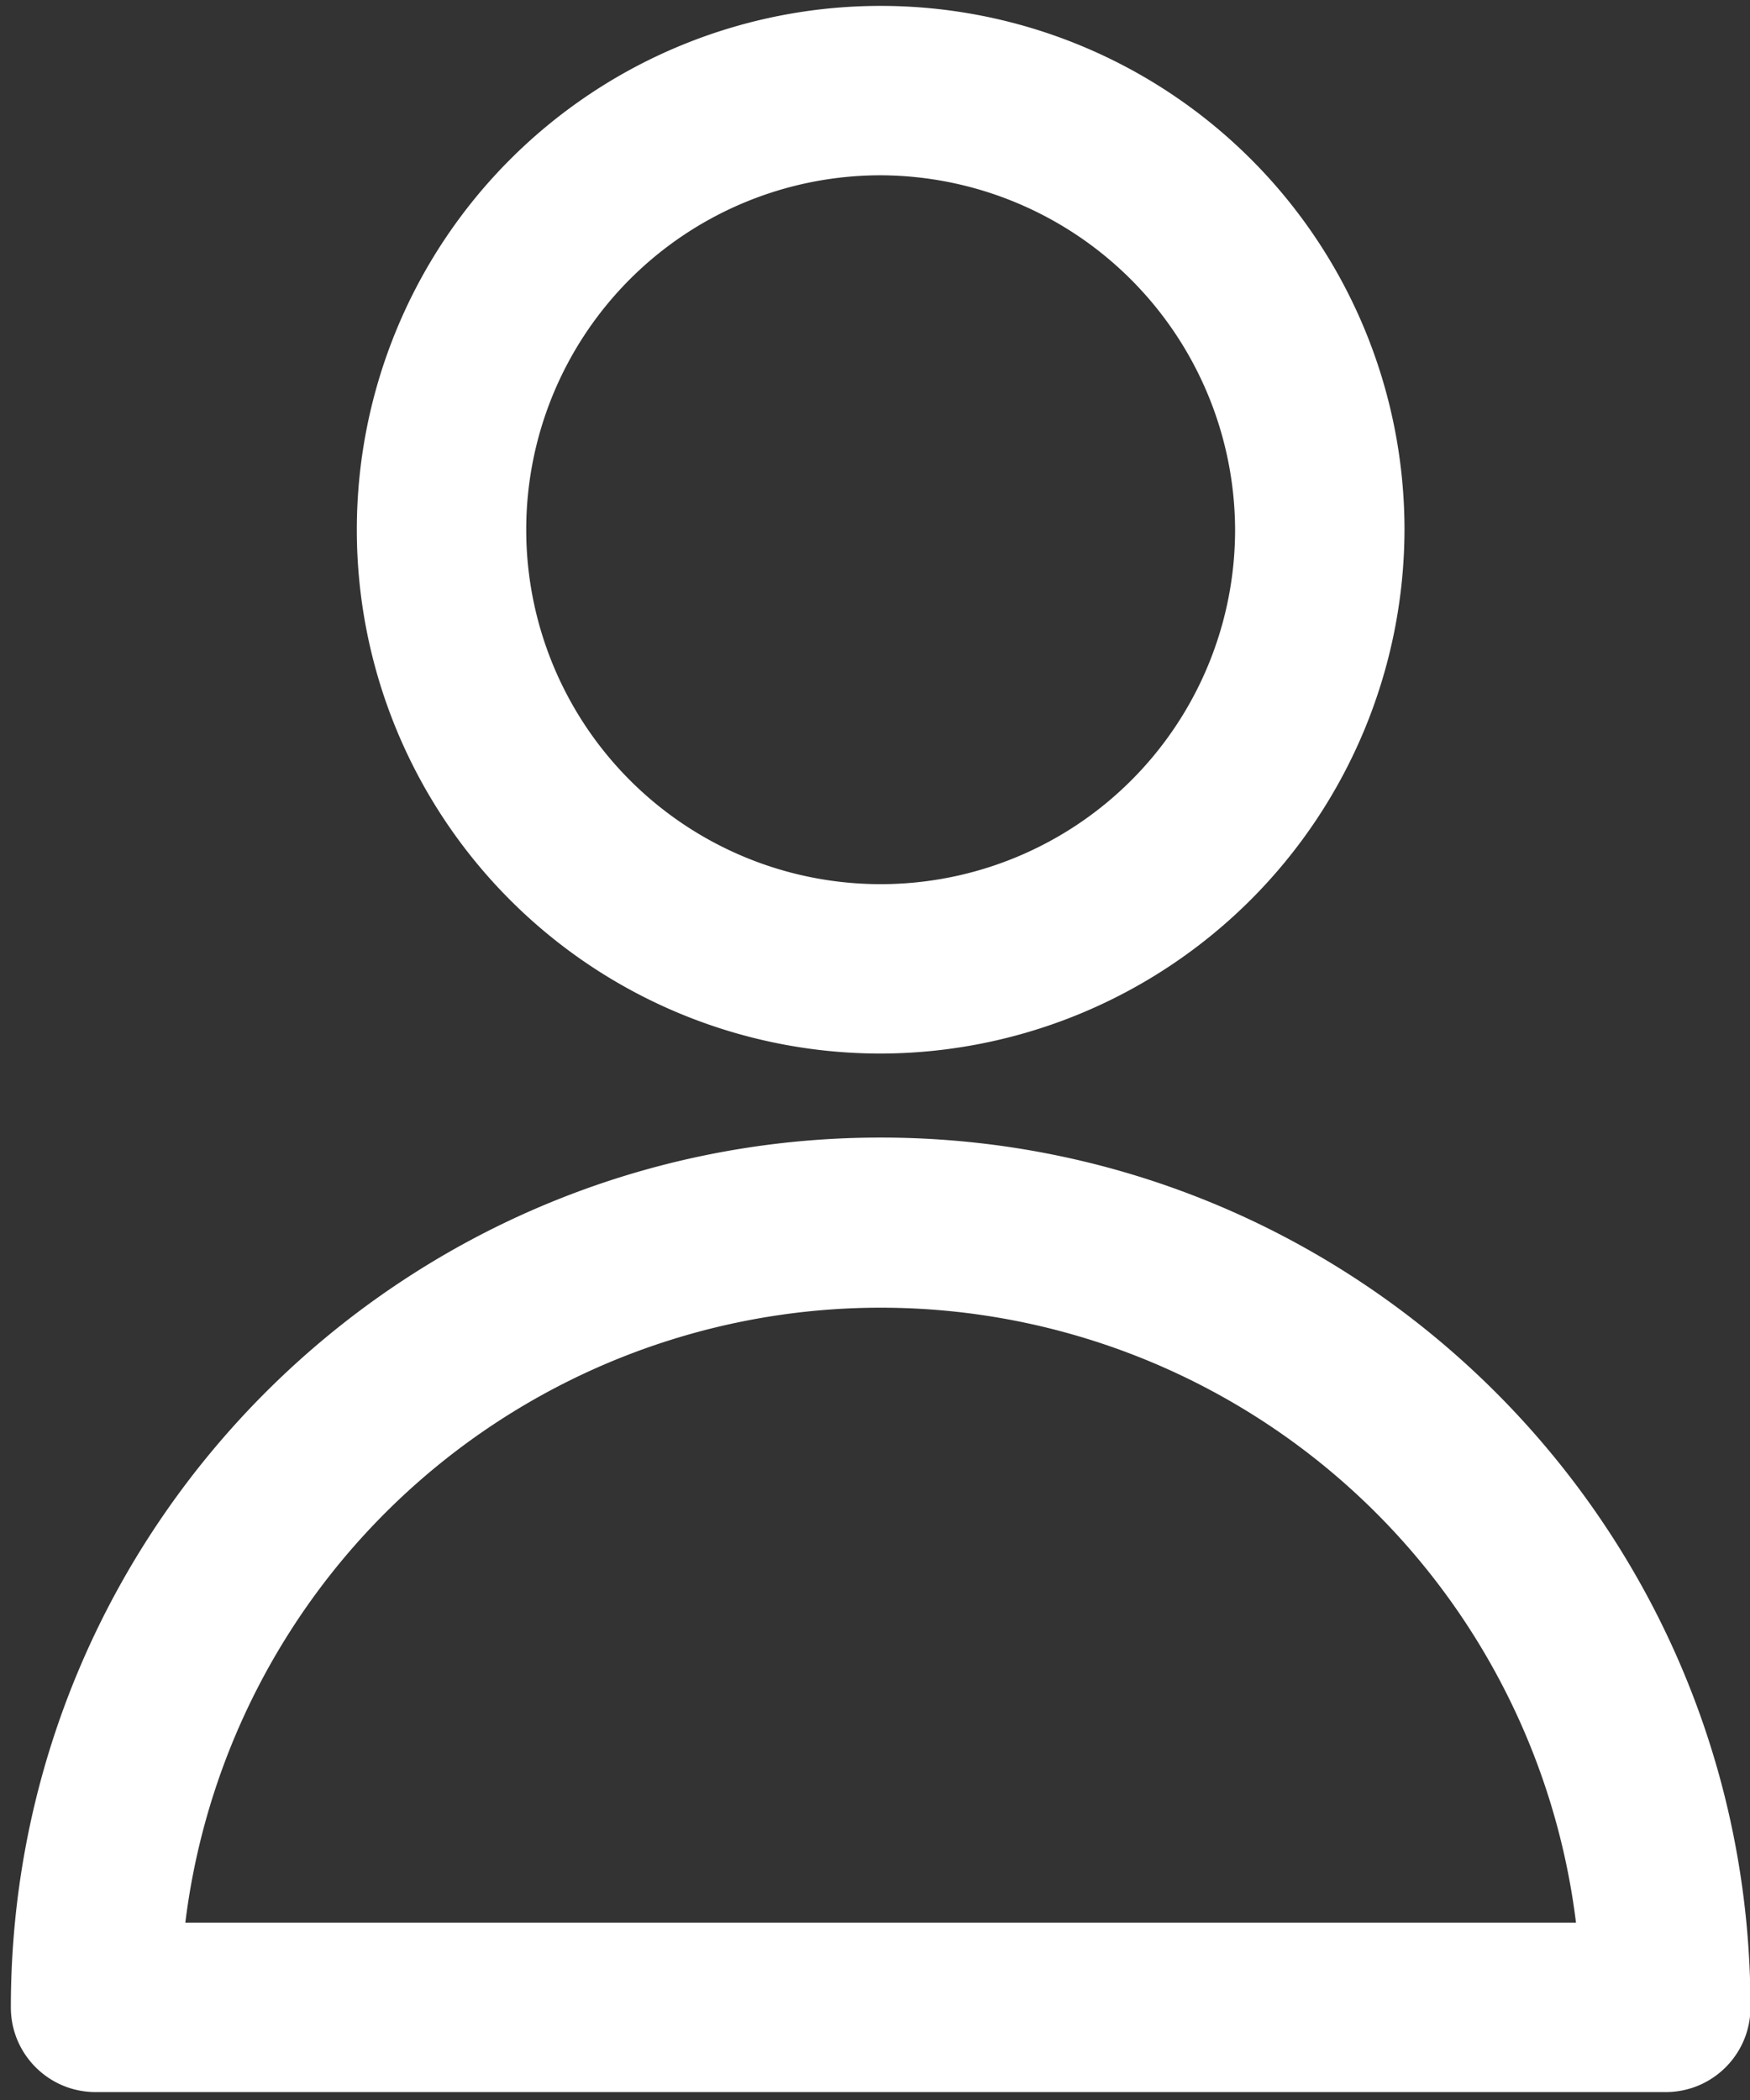
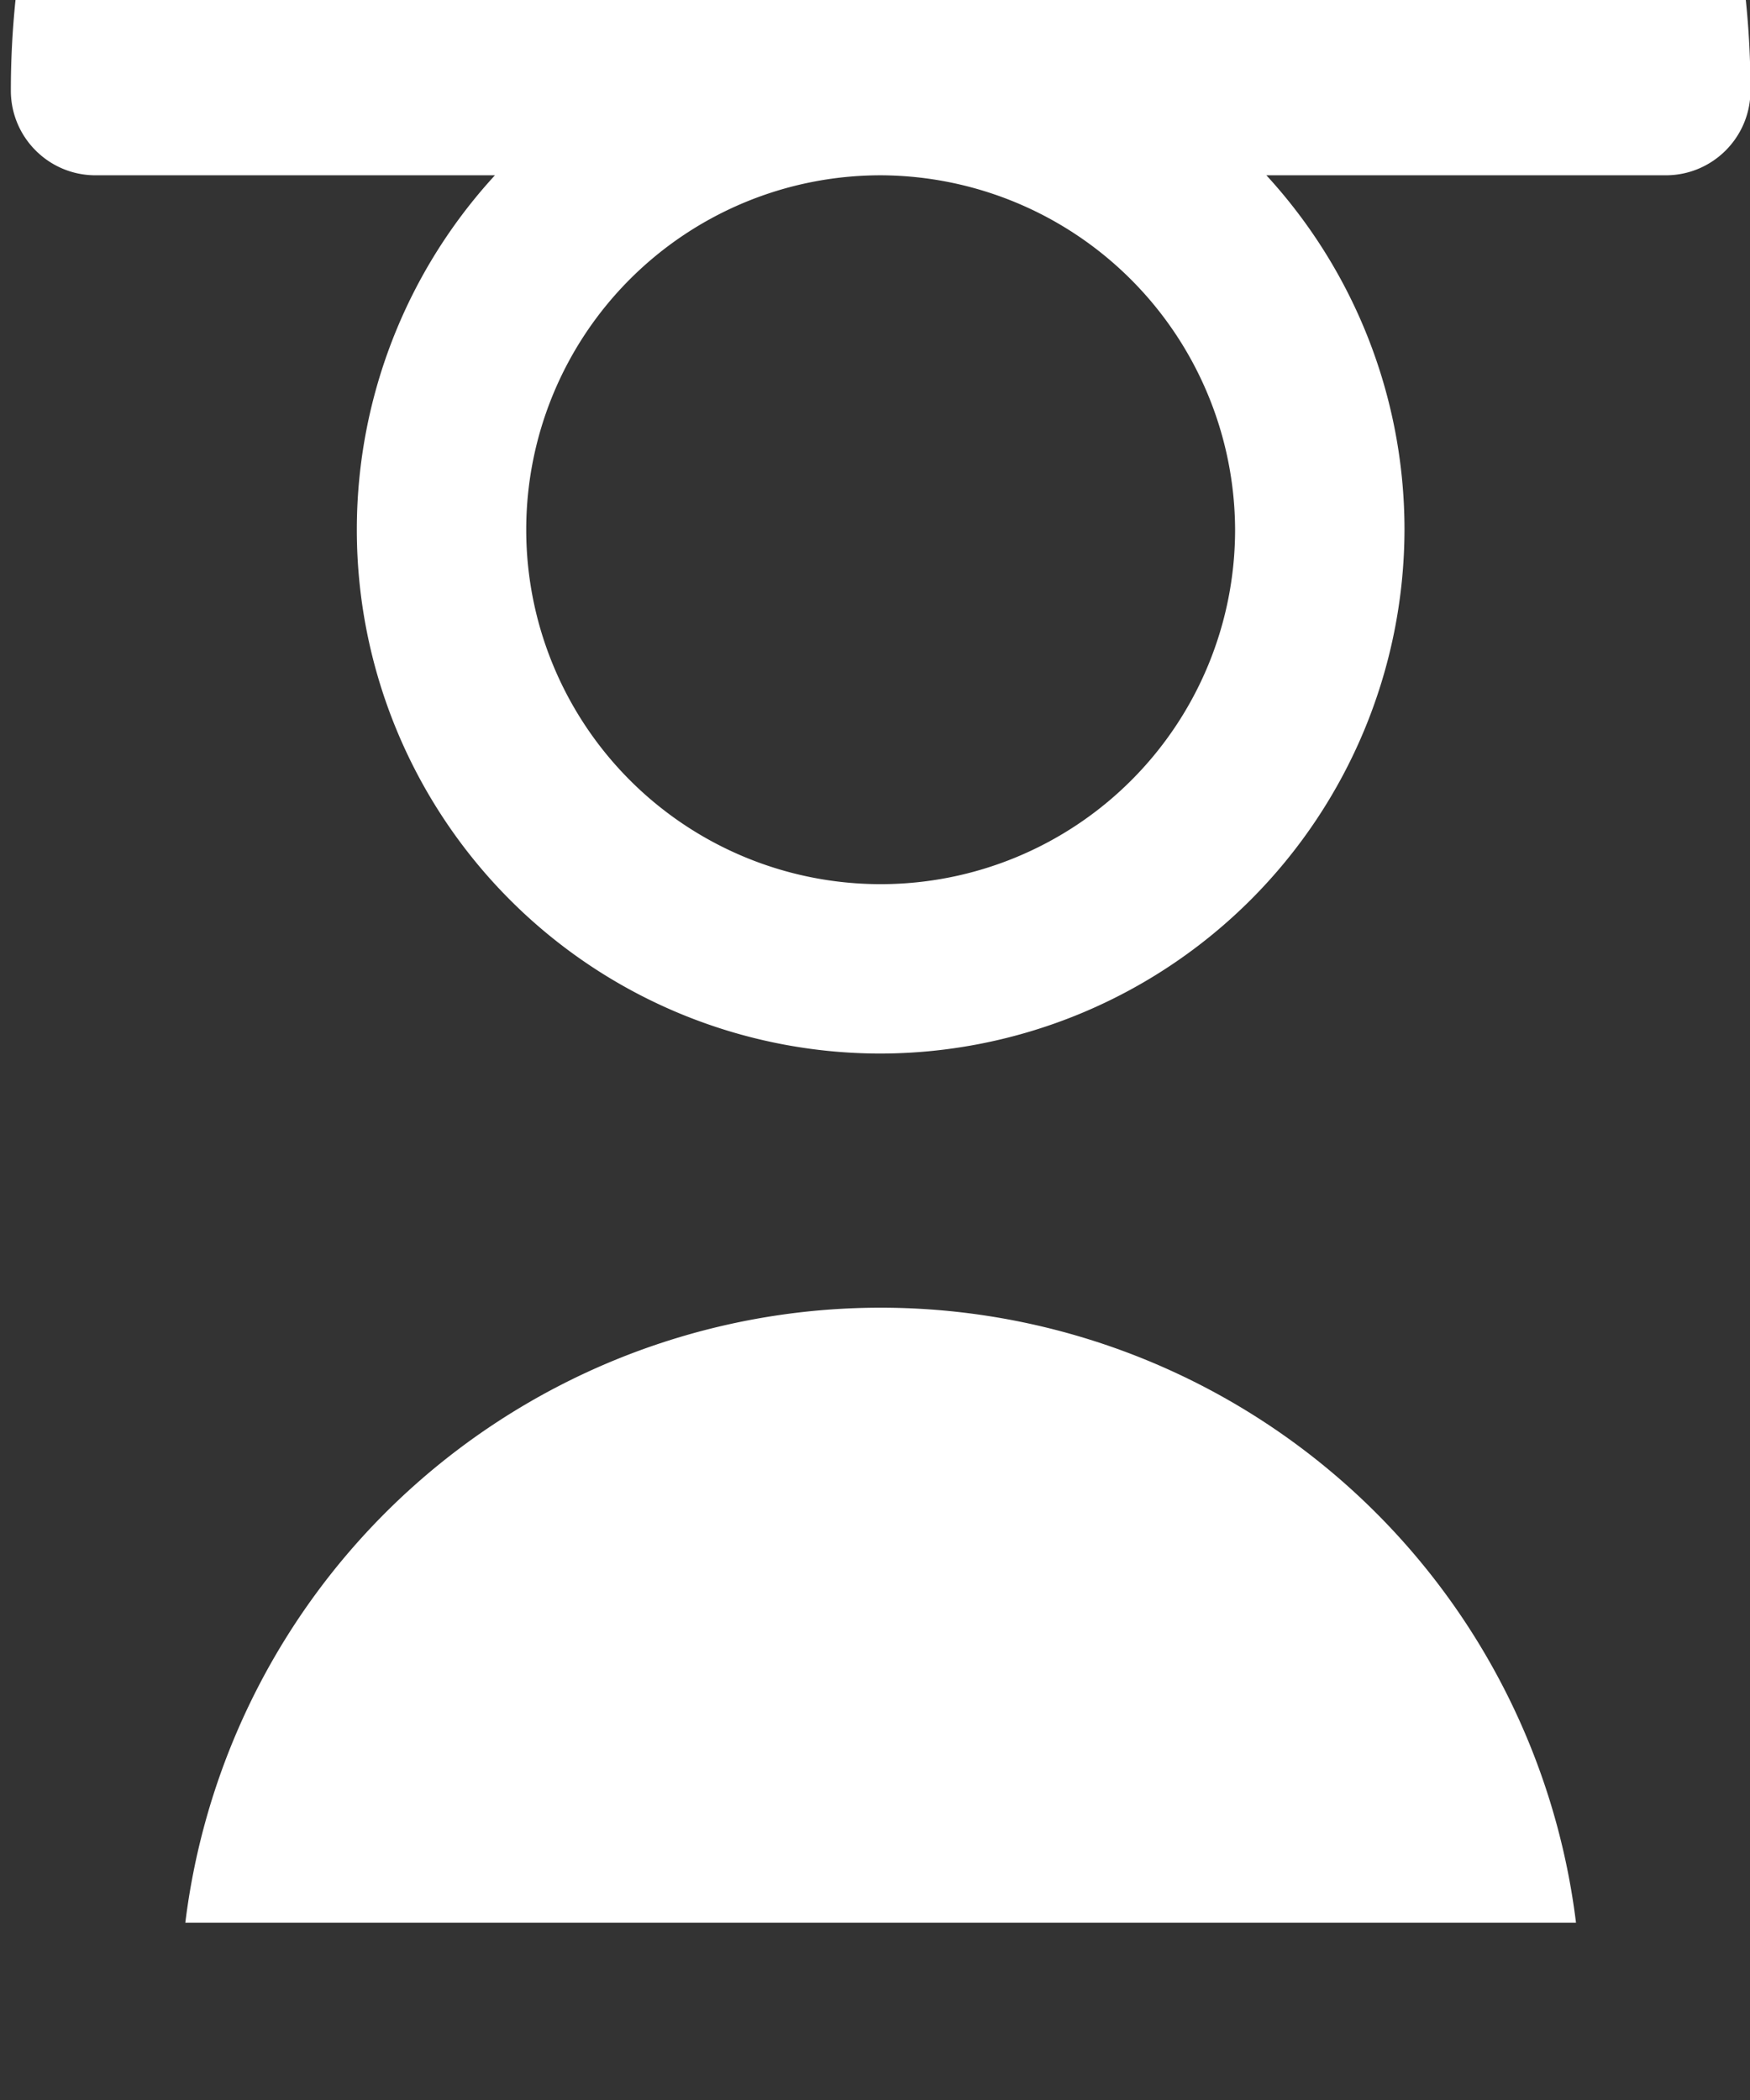
<svg xmlns="http://www.w3.org/2000/svg" width="20" height="24" viewBox="0 0 30 36">
  <rect x="0" y="0" width="30" height="36" fill="#333333" stroke="none" />
  <g fill="#FFF" fill-rule="nonzero">
-     <path d="M15.097 18.061a8.98 8.98 0 118.98-8.98 9 9 0 01-8.98 8.98zm0-15.056a6.076 6.076 0 106.076 6.076 6.097 6.097 0 00-6.076-6.076zM28.556 35.864H1.637c-.801 0-1.451-.65-1.451-1.452 0-8.235 6.676-14.911 14.91-14.911 8.236 0 14.912 6.676 14.912 14.91 0 .803-.65 1.453-1.452 1.453zM3.176 32.96h23.841a12.01 12.01 0 00-23.84 0z" />
+     <path d="M15.097 18.061a8.98 8.98 0 118.98-8.98 9 9 0 01-8.98 8.98zm0-15.056a6.076 6.076 0 106.076 6.076 6.097 6.097 0 00-6.076-6.076zH1.637c-.801 0-1.451-.65-1.451-1.452 0-8.235 6.676-14.911 14.91-14.911 8.236 0 14.912 6.676 14.912 14.91 0 .803-.65 1.453-1.452 1.453zM3.176 32.96h23.841a12.01 12.01 0 00-23.84 0z" />
  </g>
</svg>